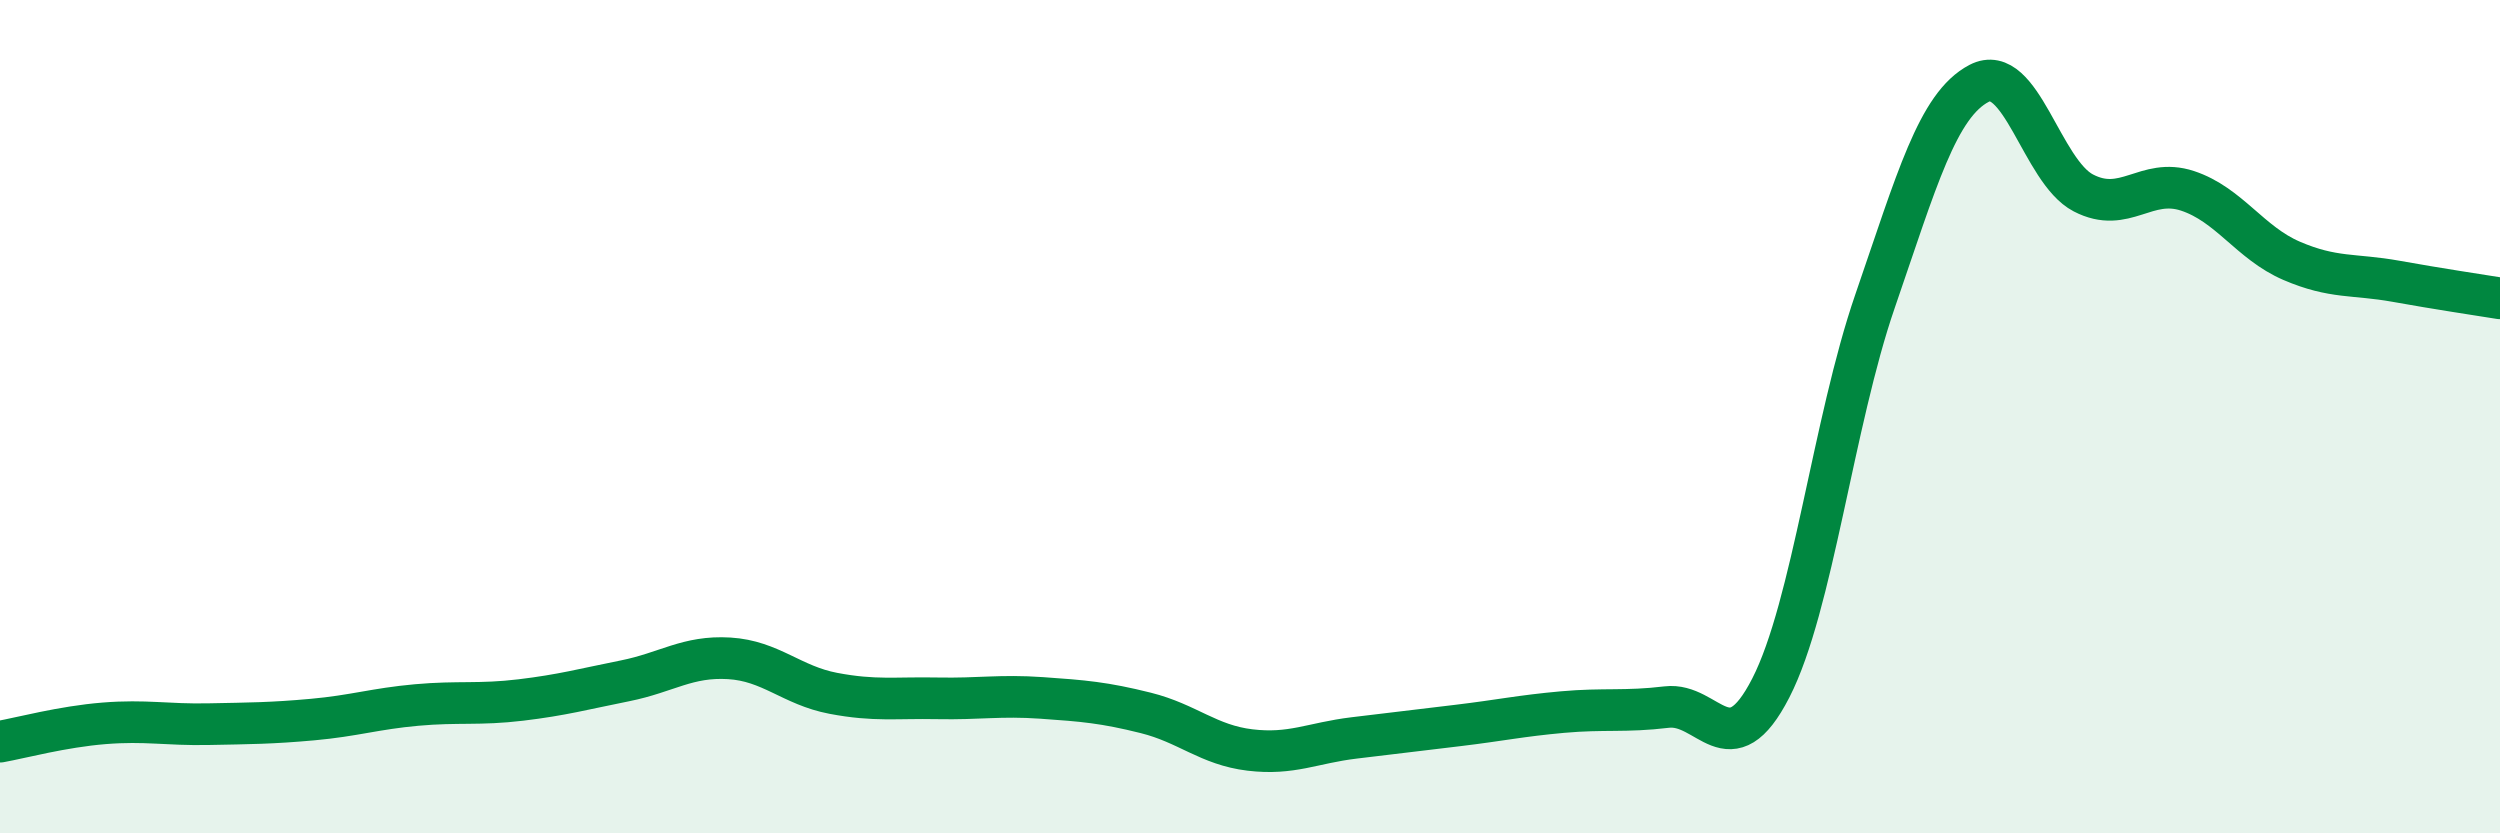
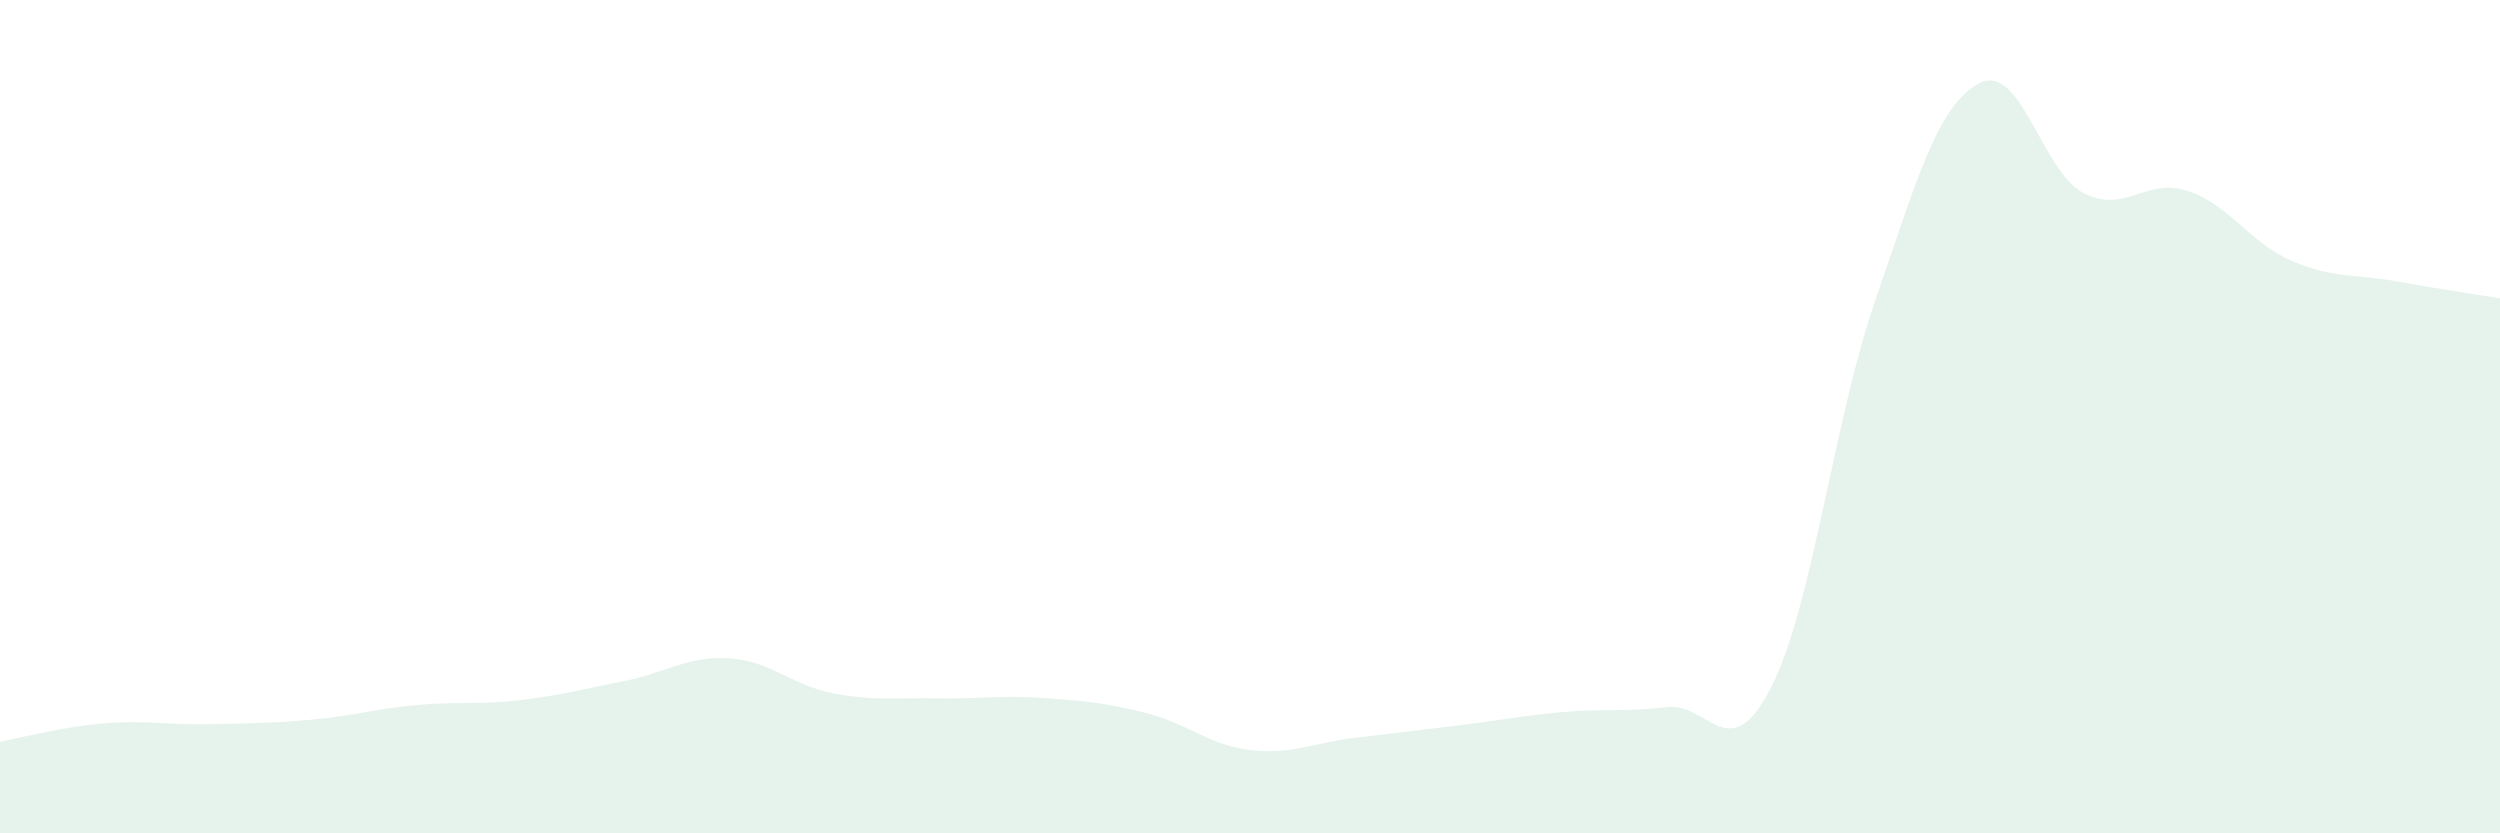
<svg xmlns="http://www.w3.org/2000/svg" width="60" height="20" viewBox="0 0 60 20">
  <path d="M 0,17.8 C 0.5,17.71 1.5,17.44 2.5,17.36 C 3.5,17.28 4,17.4 5,17.38 C 6,17.36 6.5,17.36 7.5,17.27 C 8.5,17.18 9,17.01 10,16.92 C 11,16.83 11.5,16.92 12.5,16.8 C 13.5,16.68 14,16.54 15,16.34 C 16,16.14 16.5,15.74 17.5,15.8 C 18.5,15.86 19,16.45 20,16.64 C 21,16.83 21.5,16.74 22.5,16.76 C 23.5,16.78 24,16.68 25,16.75 C 26,16.82 26.5,16.86 27.5,17.11 C 28.5,17.36 29,17.88 30,18 C 31,18.12 31.5,17.83 32.5,17.71 C 33.5,17.59 34,17.53 35,17.41 C 36,17.29 36.5,17.18 37.5,17.09 C 38.5,17 39,17.09 40,16.97 C 41,16.85 41.5,18.46 42.5,16.51 C 43.5,14.56 44,10.13 45,7.23 C 46,4.33 46.5,2.52 47.5,2 C 48.5,1.48 49,4.11 50,4.63 C 51,5.15 51.5,4.25 52.5,4.58 C 53.5,4.91 54,5.83 55,6.26 C 56,6.69 56.5,6.57 57.5,6.75 C 58.5,6.93 59.5,7.08 60,7.16L60 20L0 20Z" fill="#008740" opacity="0.1" stroke-linecap="round" stroke-linejoin="round" />
-   <path d="M 0,17.8 C 0.5,17.71 1.5,17.44 2.5,17.36 C 3.5,17.28 4,17.4 5,17.38 C 6,17.36 6.5,17.36 7.5,17.27 C 8.5,17.18 9,17.01 10,16.92 C 11,16.83 11.5,16.92 12.5,16.8 C 13.5,16.68 14,16.54 15,16.34 C 16,16.14 16.5,15.74 17.5,15.8 C 18.5,15.86 19,16.45 20,16.64 C 21,16.83 21.5,16.74 22.5,16.76 C 23.5,16.78 24,16.68 25,16.75 C 26,16.82 26.5,16.86 27.5,17.11 C 28.5,17.36 29,17.88 30,18 C 31,18.12 31.5,17.83 32.5,17.71 C 33.5,17.59 34,17.53 35,17.41 C 36,17.29 36.5,17.18 37.5,17.09 C 38.5,17 39,17.09 40,16.97 C 41,16.85 41.5,18.46 42.5,16.51 C 43.5,14.56 44,10.13 45,7.23 C 46,4.33 46.5,2.52 47.5,2 C 48.5,1.48 49,4.11 50,4.63 C 51,5.15 51.5,4.25 52.5,4.58 C 53.5,4.91 54,5.83 55,6.26 C 56,6.69 56.5,6.57 57.5,6.75 C 58.5,6.93 59.5,7.08 60,7.16" stroke="#008740" stroke-width="1" fill="none" stroke-linecap="round" stroke-linejoin="round" />
</svg>